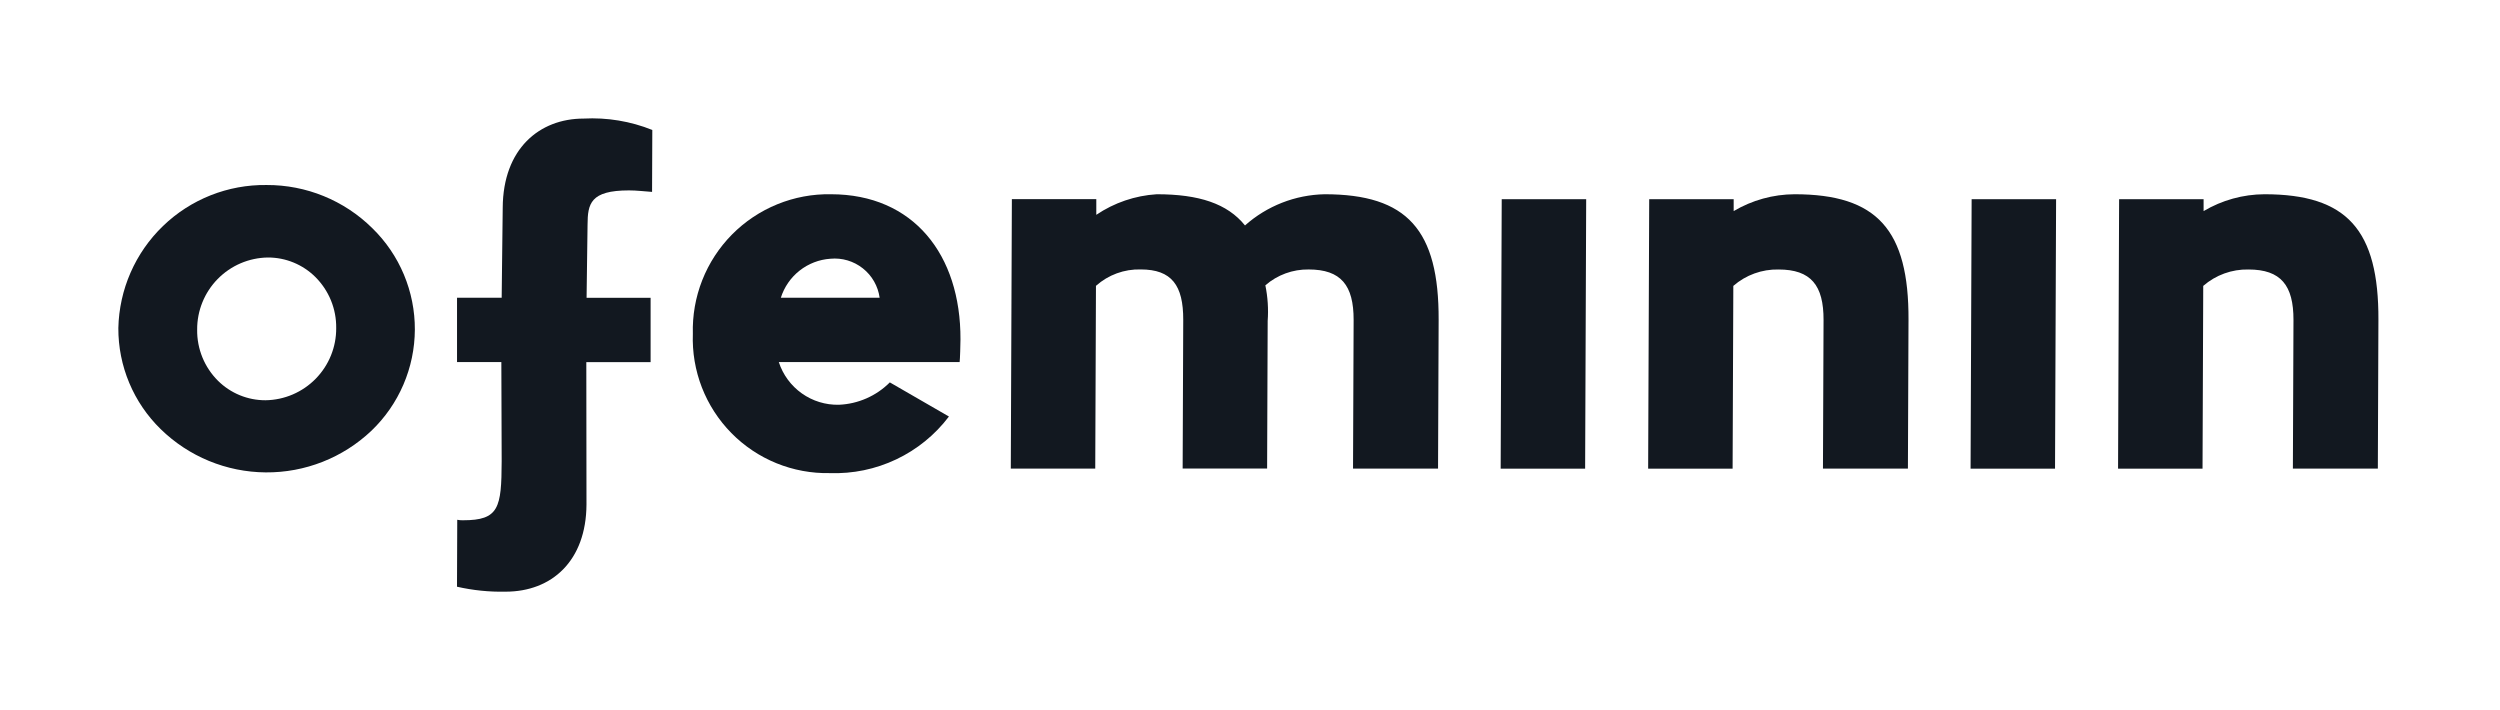
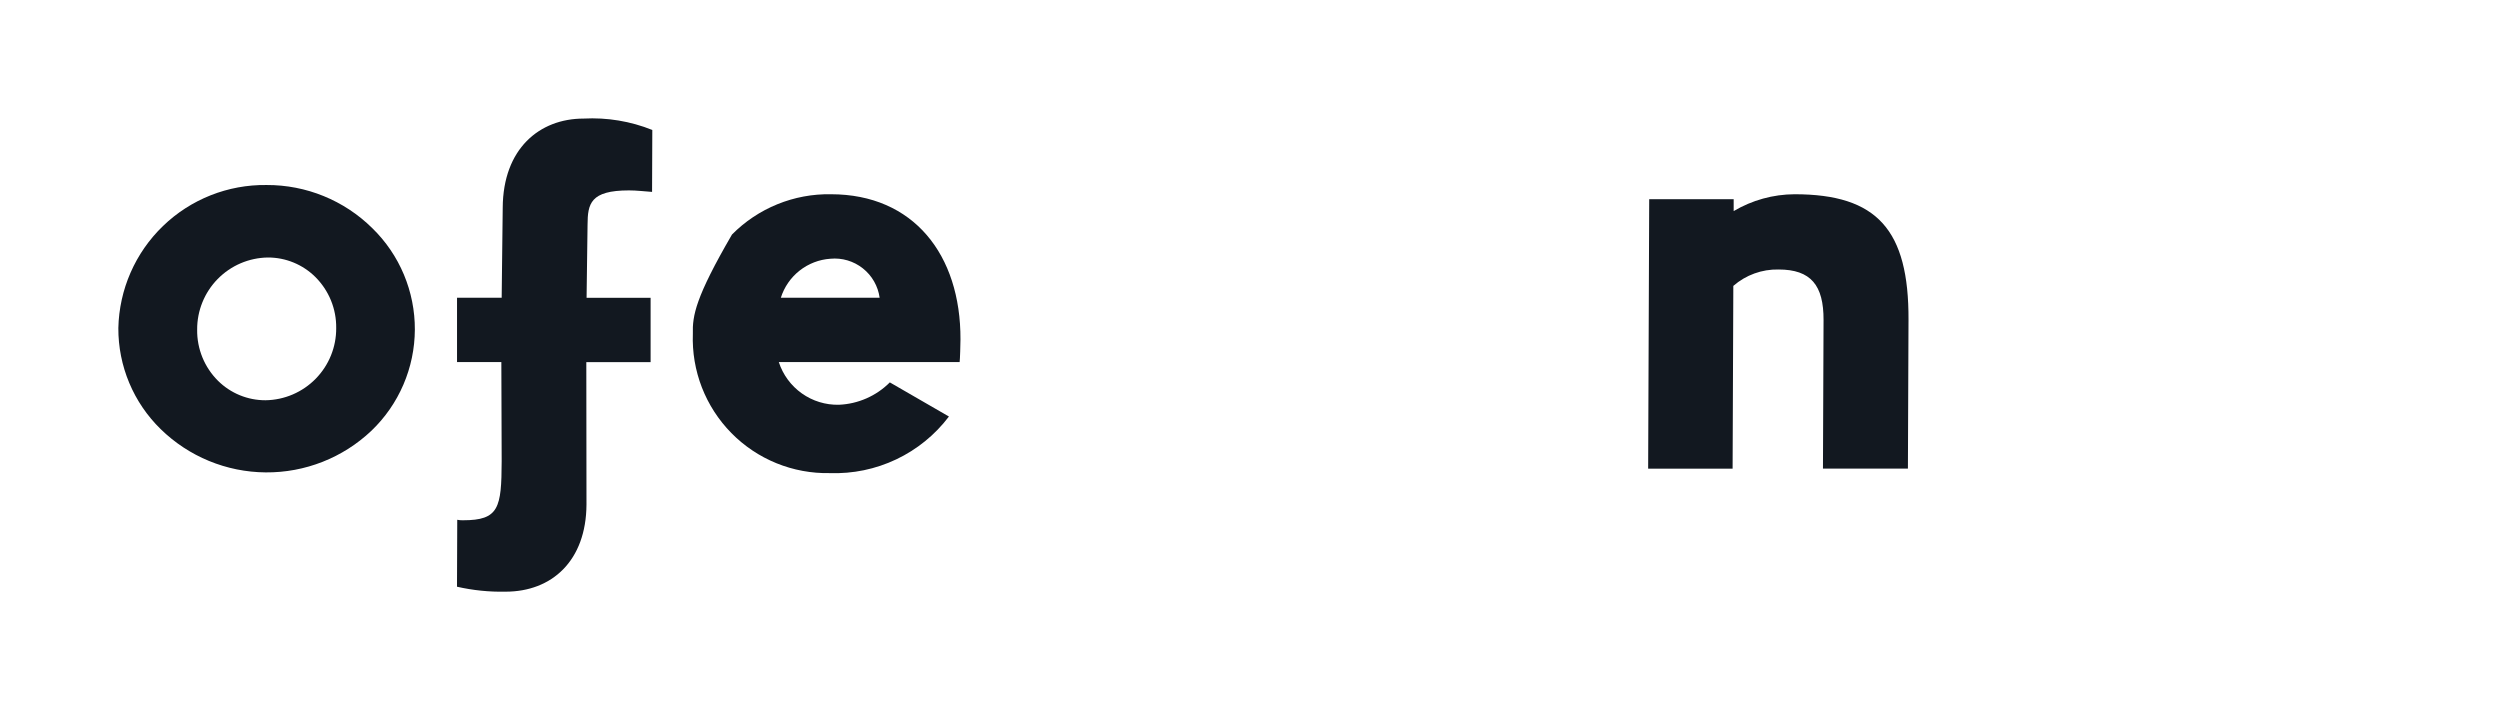
<svg xmlns="http://www.w3.org/2000/svg" width="169" height="48" viewBox="0 0 169 48" fill="none">
-   <path d="M64.928 22.942C64.95 17.216 61.747 13.131 56.169 13.131C54.928 13.109 53.696 13.339 52.547 13.808C51.397 14.276 50.355 14.972 49.482 15.855C48.61 16.738 47.926 17.788 47.471 18.943C47.016 20.098 46.801 21.333 46.837 22.573C46.792 23.808 47 25.039 47.447 26.191C47.895 27.343 48.573 28.391 49.439 29.272C50.306 30.153 51.343 30.848 52.488 31.314C53.632 31.779 54.86 32.007 56.095 31.982C57.646 32.037 59.187 31.718 60.589 31.052C61.99 30.387 63.211 29.394 64.148 28.157L60.152 25.849C59.236 26.768 58.007 27.308 56.71 27.362C55.813 27.382 54.933 27.112 54.201 26.592C53.469 26.072 52.924 25.33 52.647 24.476H64.871L64.892 24.198V24.184C64.892 24.184 64.926 23.479 64.928 22.942ZM52.784 20.129C53.013 19.404 53.454 18.765 54.05 18.295C54.647 17.824 55.371 17.544 56.13 17.491C56.918 17.415 57.706 17.648 58.327 18.14C58.949 18.631 59.356 19.344 59.464 20.129H52.784Z" fill="#121820" />
+   <path d="M64.928 22.942C64.95 17.216 61.747 13.131 56.169 13.131C54.928 13.109 53.696 13.339 52.547 13.808C51.397 14.276 50.355 14.972 49.482 15.855C47.016 20.098 46.801 21.333 46.837 22.573C46.792 23.808 47 25.039 47.447 26.191C47.895 27.343 48.573 28.391 49.439 29.272C50.306 30.153 51.343 30.848 52.488 31.314C53.632 31.779 54.86 32.007 56.095 31.982C57.646 32.037 59.187 31.718 60.589 31.052C61.99 30.387 63.211 29.394 64.148 28.157L60.152 25.849C59.236 26.768 58.007 27.308 56.71 27.362C55.813 27.382 54.933 27.112 54.201 26.592C53.469 26.072 52.924 25.33 52.647 24.476H64.871L64.892 24.198V24.184C64.892 24.184 64.926 23.479 64.928 22.942ZM52.784 20.129C53.013 19.404 53.454 18.765 54.05 18.295C54.647 17.824 55.371 17.544 56.13 17.491C56.918 17.415 57.706 17.648 58.327 18.14C58.949 18.631 59.356 19.344 59.464 20.129H52.784Z" fill="#121820" />
  <path d="M18.017 12.507C15.41 12.472 12.894 13.468 11.018 15.279C9.141 17.09 8.057 19.569 8 22.176C7.995 23.449 8.245 24.71 8.737 25.884C9.229 27.058 9.952 28.121 10.863 29.009C12.762 30.865 15.307 31.914 17.962 31.934C20.618 31.955 23.178 30.947 25.106 29.12C26.03 28.236 26.766 27.176 27.27 26.001C27.775 24.827 28.038 23.563 28.044 22.285C28.049 21.006 27.797 19.74 27.303 18.561C26.809 17.382 26.082 16.315 25.166 15.423C23.264 13.543 20.692 12.494 18.017 12.507ZM22.727 22.176C22.736 23.455 22.239 24.686 21.344 25.6C20.45 26.514 19.231 27.038 17.952 27.057C16.747 27.062 15.591 26.588 14.736 25.74C14.282 25.288 13.923 24.75 13.681 24.157C13.44 23.564 13.319 22.928 13.328 22.288C13.319 21.008 13.817 19.776 14.713 18.862C15.609 17.947 16.83 17.424 18.11 17.407C19.312 17.404 20.466 17.879 21.319 18.726C21.772 19.178 22.131 19.716 22.373 20.308C22.615 20.901 22.735 21.536 22.727 22.176Z" fill="#121820" />
-   <path d="M89.548 13.131C87.559 13.17 85.648 13.918 84.162 15.24C82.972 13.763 81.05 13.131 78.195 13.131C76.734 13.222 75.323 13.703 74.11 14.522V13.463H68.402L68.33 31.677H74.039L74.087 19.322C74.918 18.58 76 18.184 77.112 18.214C79.204 18.214 79.996 19.285 79.987 21.63L79.947 31.675H85.657L85.695 21.698C85.754 20.891 85.701 20.08 85.538 19.287C86.349 18.582 87.39 18.201 88.464 18.216C90.655 18.216 91.511 19.287 91.505 21.632L91.465 31.677H97.212L97.252 21.632C97.277 15.538 95.128 13.131 89.548 13.131Z" fill="#121820" />
-   <path d="M101.445 31.681H107.155L107.226 13.466H101.516L101.445 31.681Z" fill="#121820" />
  <path d="M121.317 13.131C119.867 13.137 118.444 13.53 117.196 14.27V13.466H111.486L111.415 31.681H117.124L117.173 19.326C118.019 18.589 119.11 18.194 120.231 18.218C122.423 18.218 123.279 19.289 123.272 21.634L123.232 31.679H128.975L129.015 21.634C129.043 15.538 126.894 13.131 121.317 13.131Z" fill="#121820" />
-   <path d="M133.211 31.681H138.92L138.992 13.466H133.282L133.211 31.681Z" fill="#121820" />
-   <path d="M153.083 13.131C151.632 13.137 150.21 13.53 148.963 14.27V13.466H143.252L143.181 31.681H148.891L148.939 19.326C149.786 18.589 150.876 18.194 151.998 18.218C154.189 18.218 155.045 19.289 155.039 21.634L154.999 31.679H160.742L160.781 21.634C160.808 15.538 158.659 13.131 153.083 13.131Z" fill="#121820" />
  <path d="M42.52 12.871C43.051 12.871 43.549 12.938 44.08 12.972L44.096 8.786C42.623 8.194 41.038 7.931 39.452 8.016C36.465 8.016 34.004 10.058 33.984 14.043L33.913 20.128H30.895V24.475H33.891L33.913 31.186C33.901 34.334 33.728 35.17 31.308 35.17C31.175 35.176 31.041 35.165 30.91 35.137L30.893 39.662C31.97 39.907 33.073 40.02 34.178 39.997C37.298 39.997 39.626 37.921 39.646 34.104L39.635 24.479H43.981V20.133H39.653L39.719 15.186C39.728 13.779 39.898 12.871 42.52 12.871Z" fill="#121820" />
</svg>